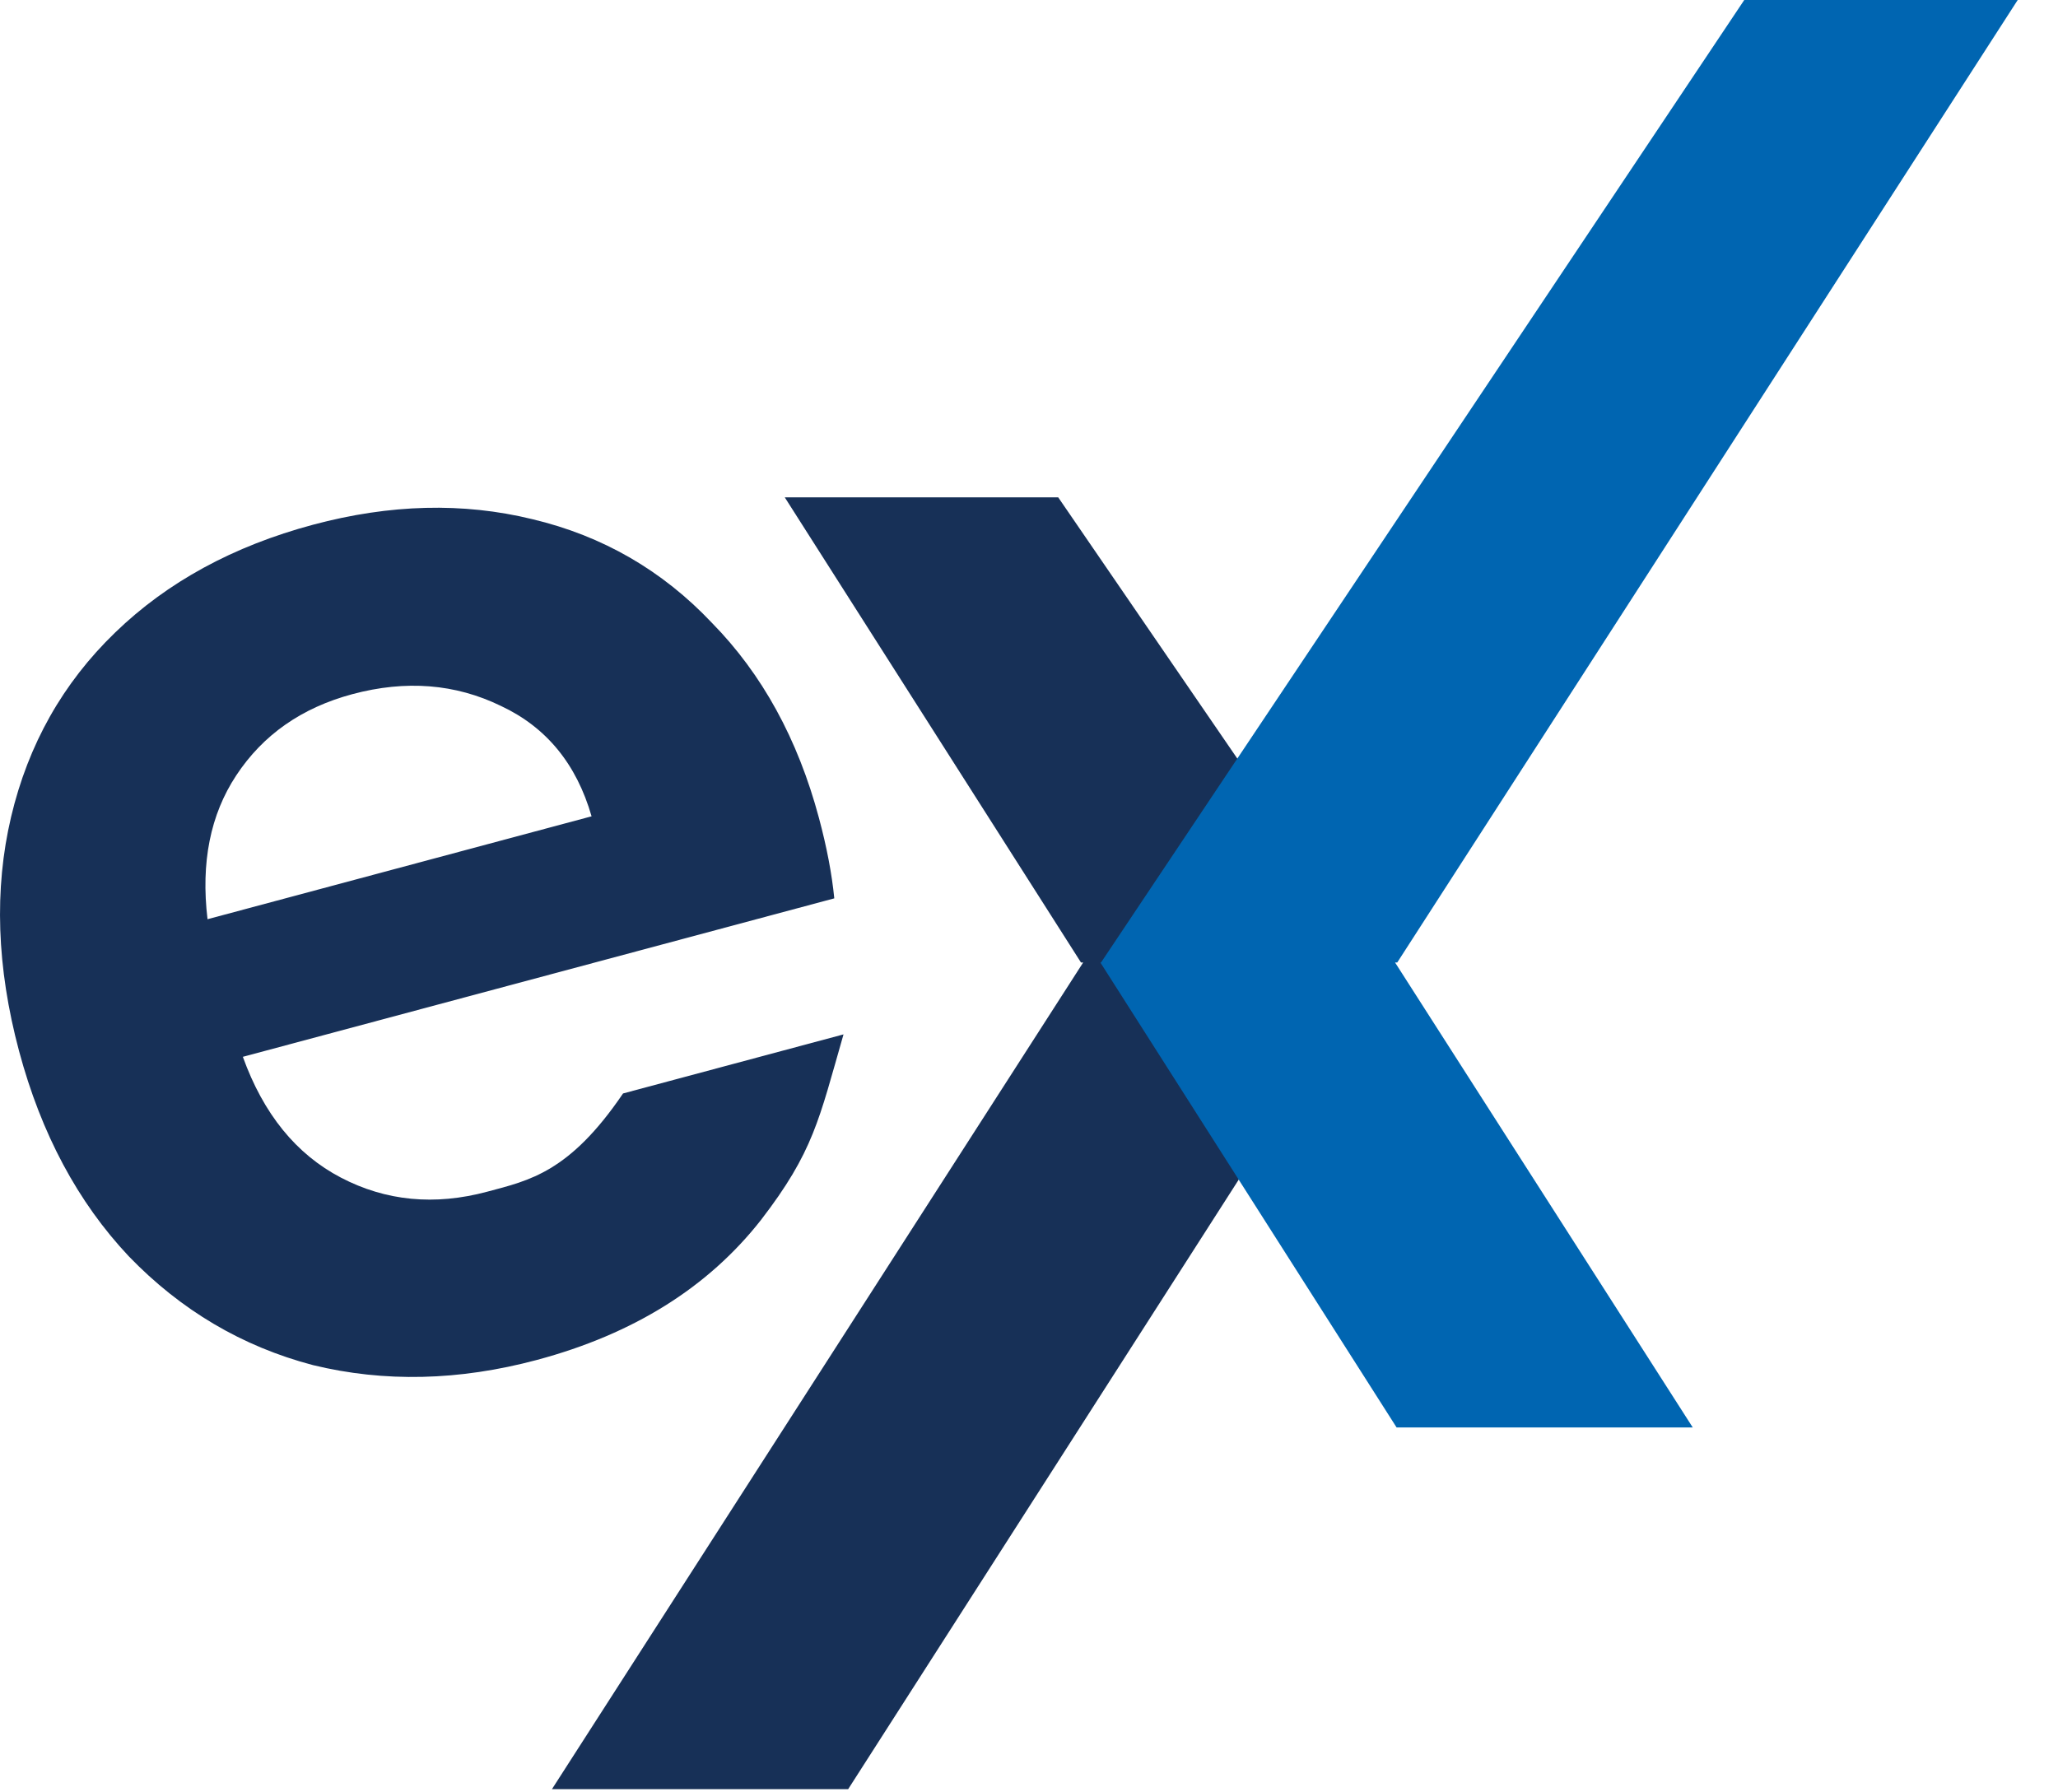
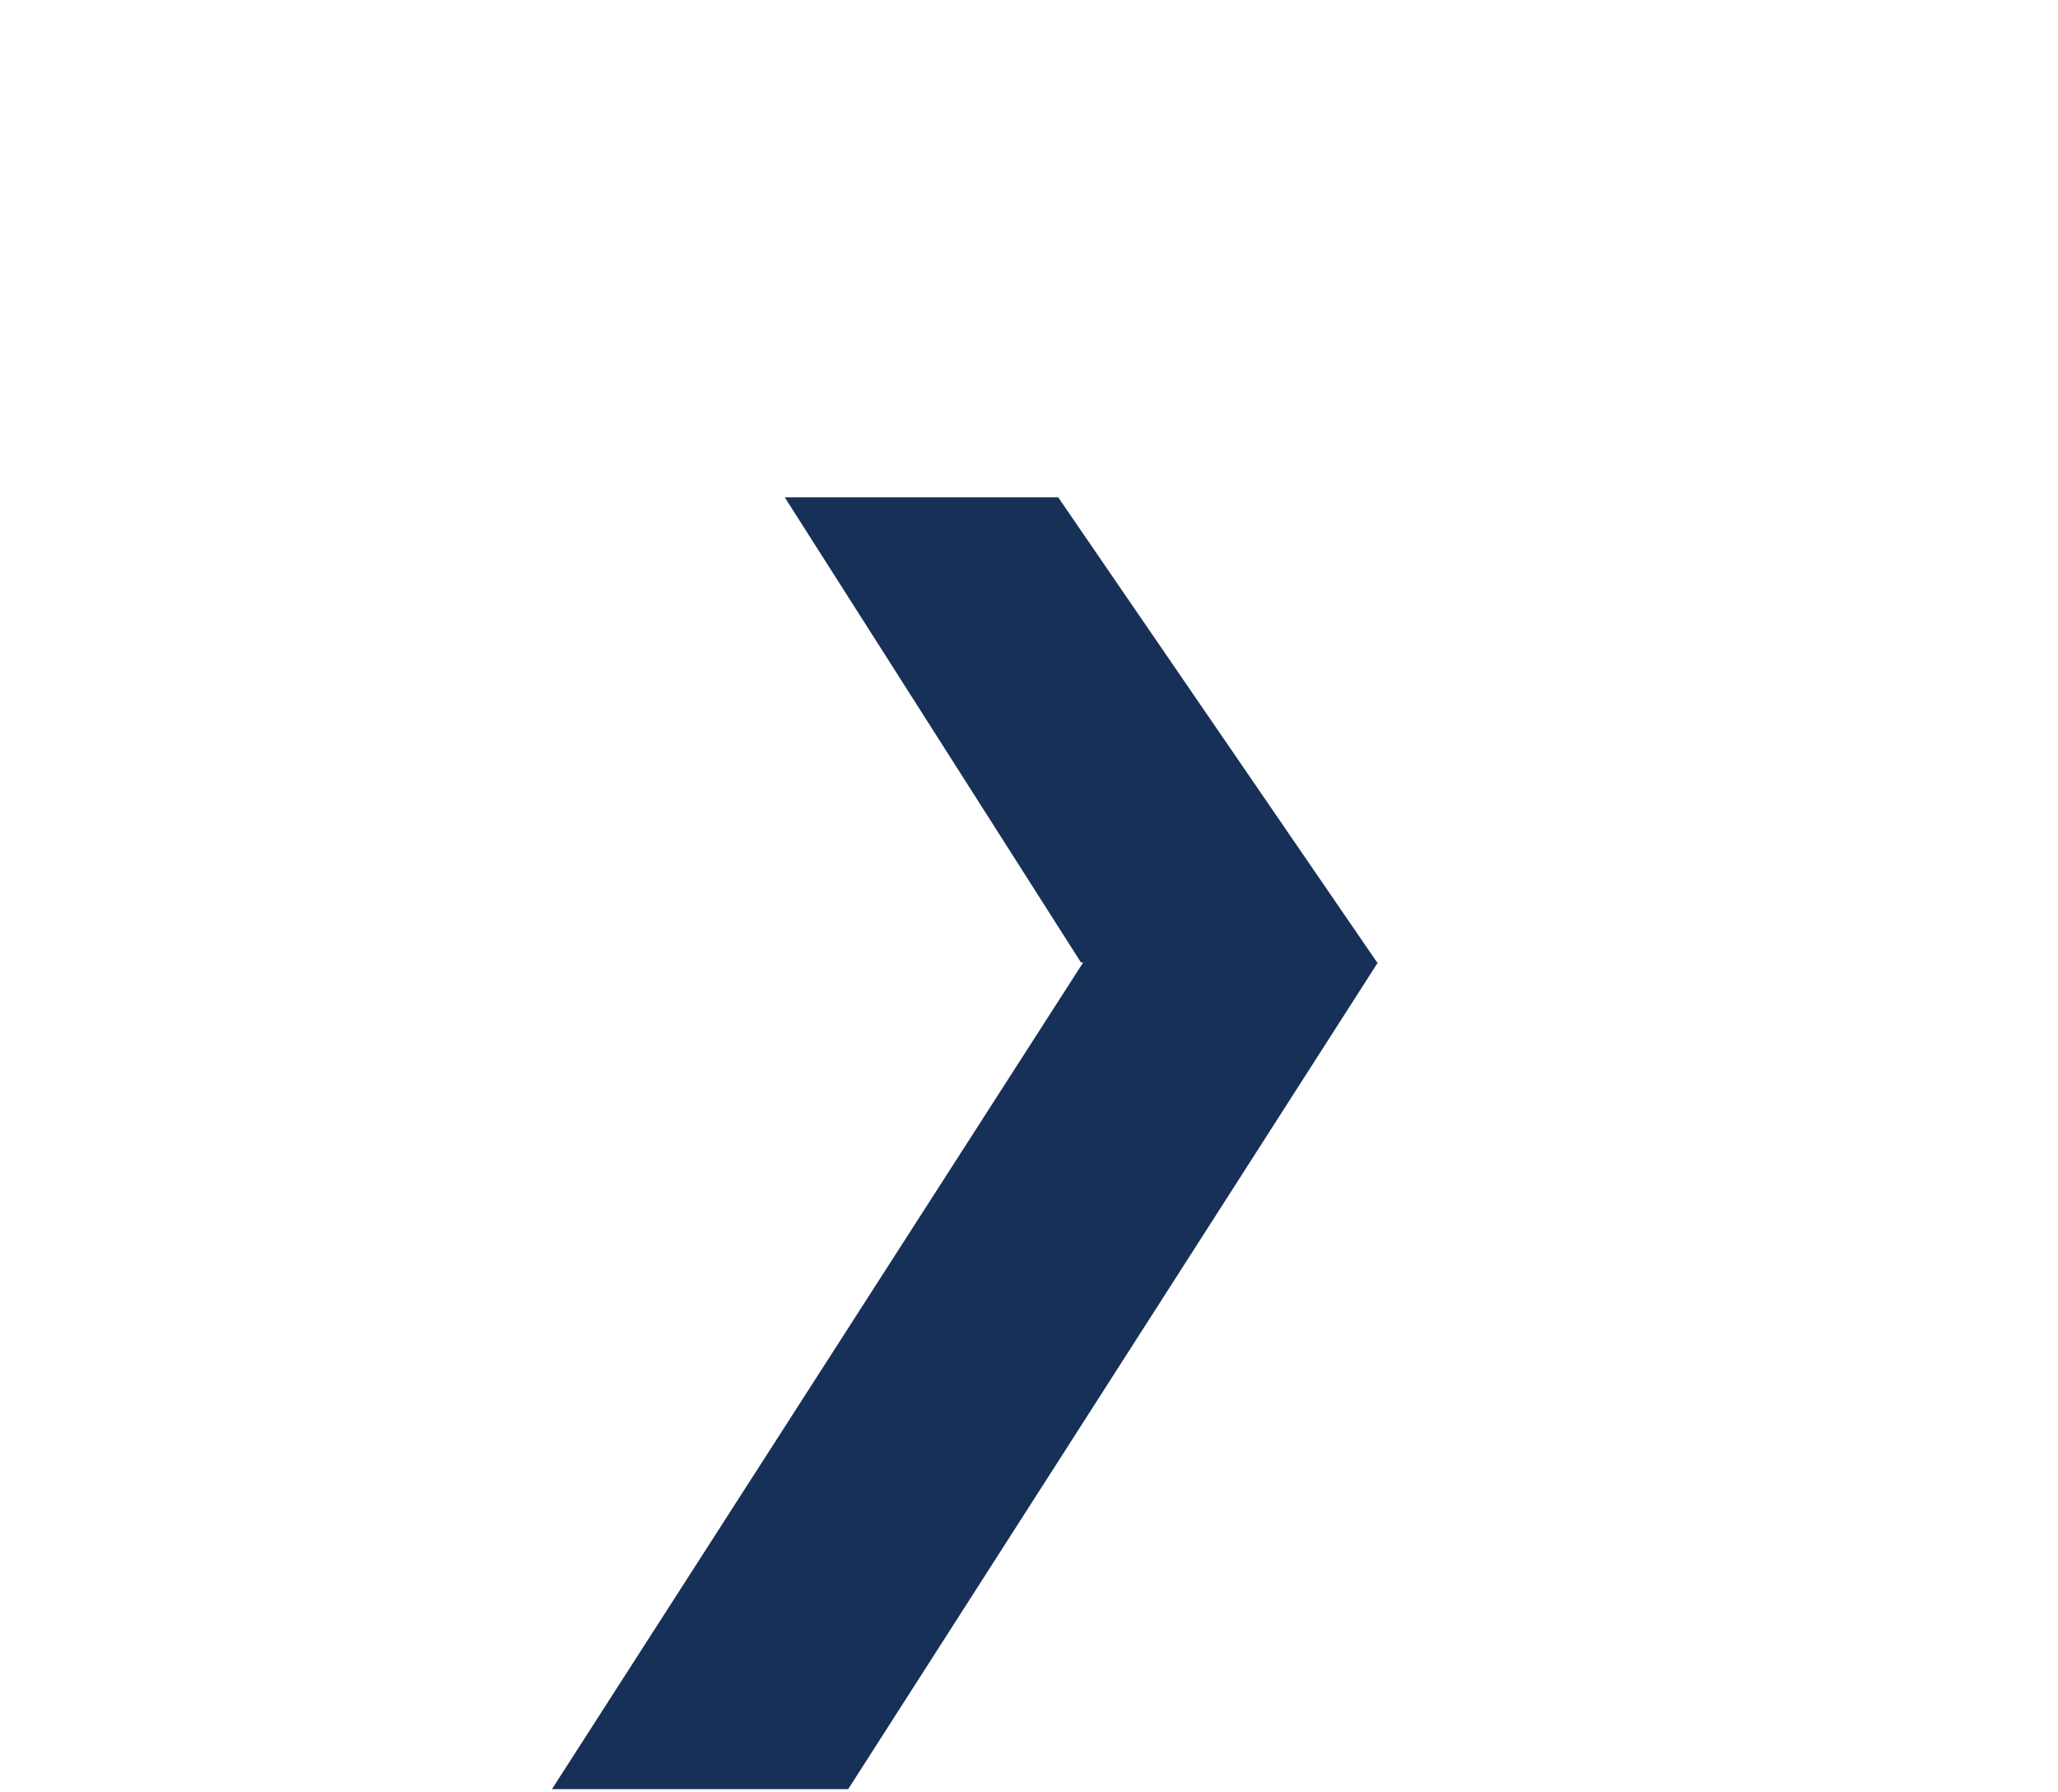
<svg xmlns="http://www.w3.org/2000/svg" width="31" height="27" viewBox="0 0 31 27" fill="none">
  <path d="M20.744 14.499L15.94 7.492H11.821L16.283 14.499H16.316L8.314 26.952H12.776L20.755 14.499H20.744Z" fill="#173057" />
-   <path d="M21.047 14.499L30.393 0H26.274L16.585 14.499H16.575L21.037 21.503H25.498L21.014 14.499H21.047Z" fill="#0065B1" />
-   <path d="M12.336 12.322C12.454 12.762 12.531 13.166 12.567 13.533L3.658 15.92C3.968 16.78 4.46 17.387 5.136 17.74C5.812 18.093 6.546 18.164 7.338 17.952C7.97 17.783 8.577 17.663 9.385 16.472L12.706 15.582C12.336 16.869 12.254 17.35 11.461 18.38C10.664 19.395 9.54 20.097 8.088 20.486C6.915 20.8 5.79 20.826 4.714 20.564C3.649 20.284 2.725 19.738 1.941 18.926C1.173 18.111 0.621 17.08 0.287 15.833C-0.05 14.572 -0.09 13.396 0.167 12.306C0.425 11.215 0.947 10.289 1.734 9.529C2.52 8.768 3.514 8.226 4.717 7.904C5.875 7.594 6.976 7.566 8.019 7.821C9.076 8.072 9.978 8.593 10.724 9.383C11.481 10.154 12.018 11.134 12.336 12.322ZM8.911 12.297C8.684 11.509 8.23 10.955 7.547 10.635C6.86 10.3 6.113 10.241 5.307 10.457C4.544 10.662 3.962 11.069 3.559 11.68C3.168 12.272 3.024 12.994 3.126 13.847L8.911 12.297Z" fill="#173057" />
</svg>